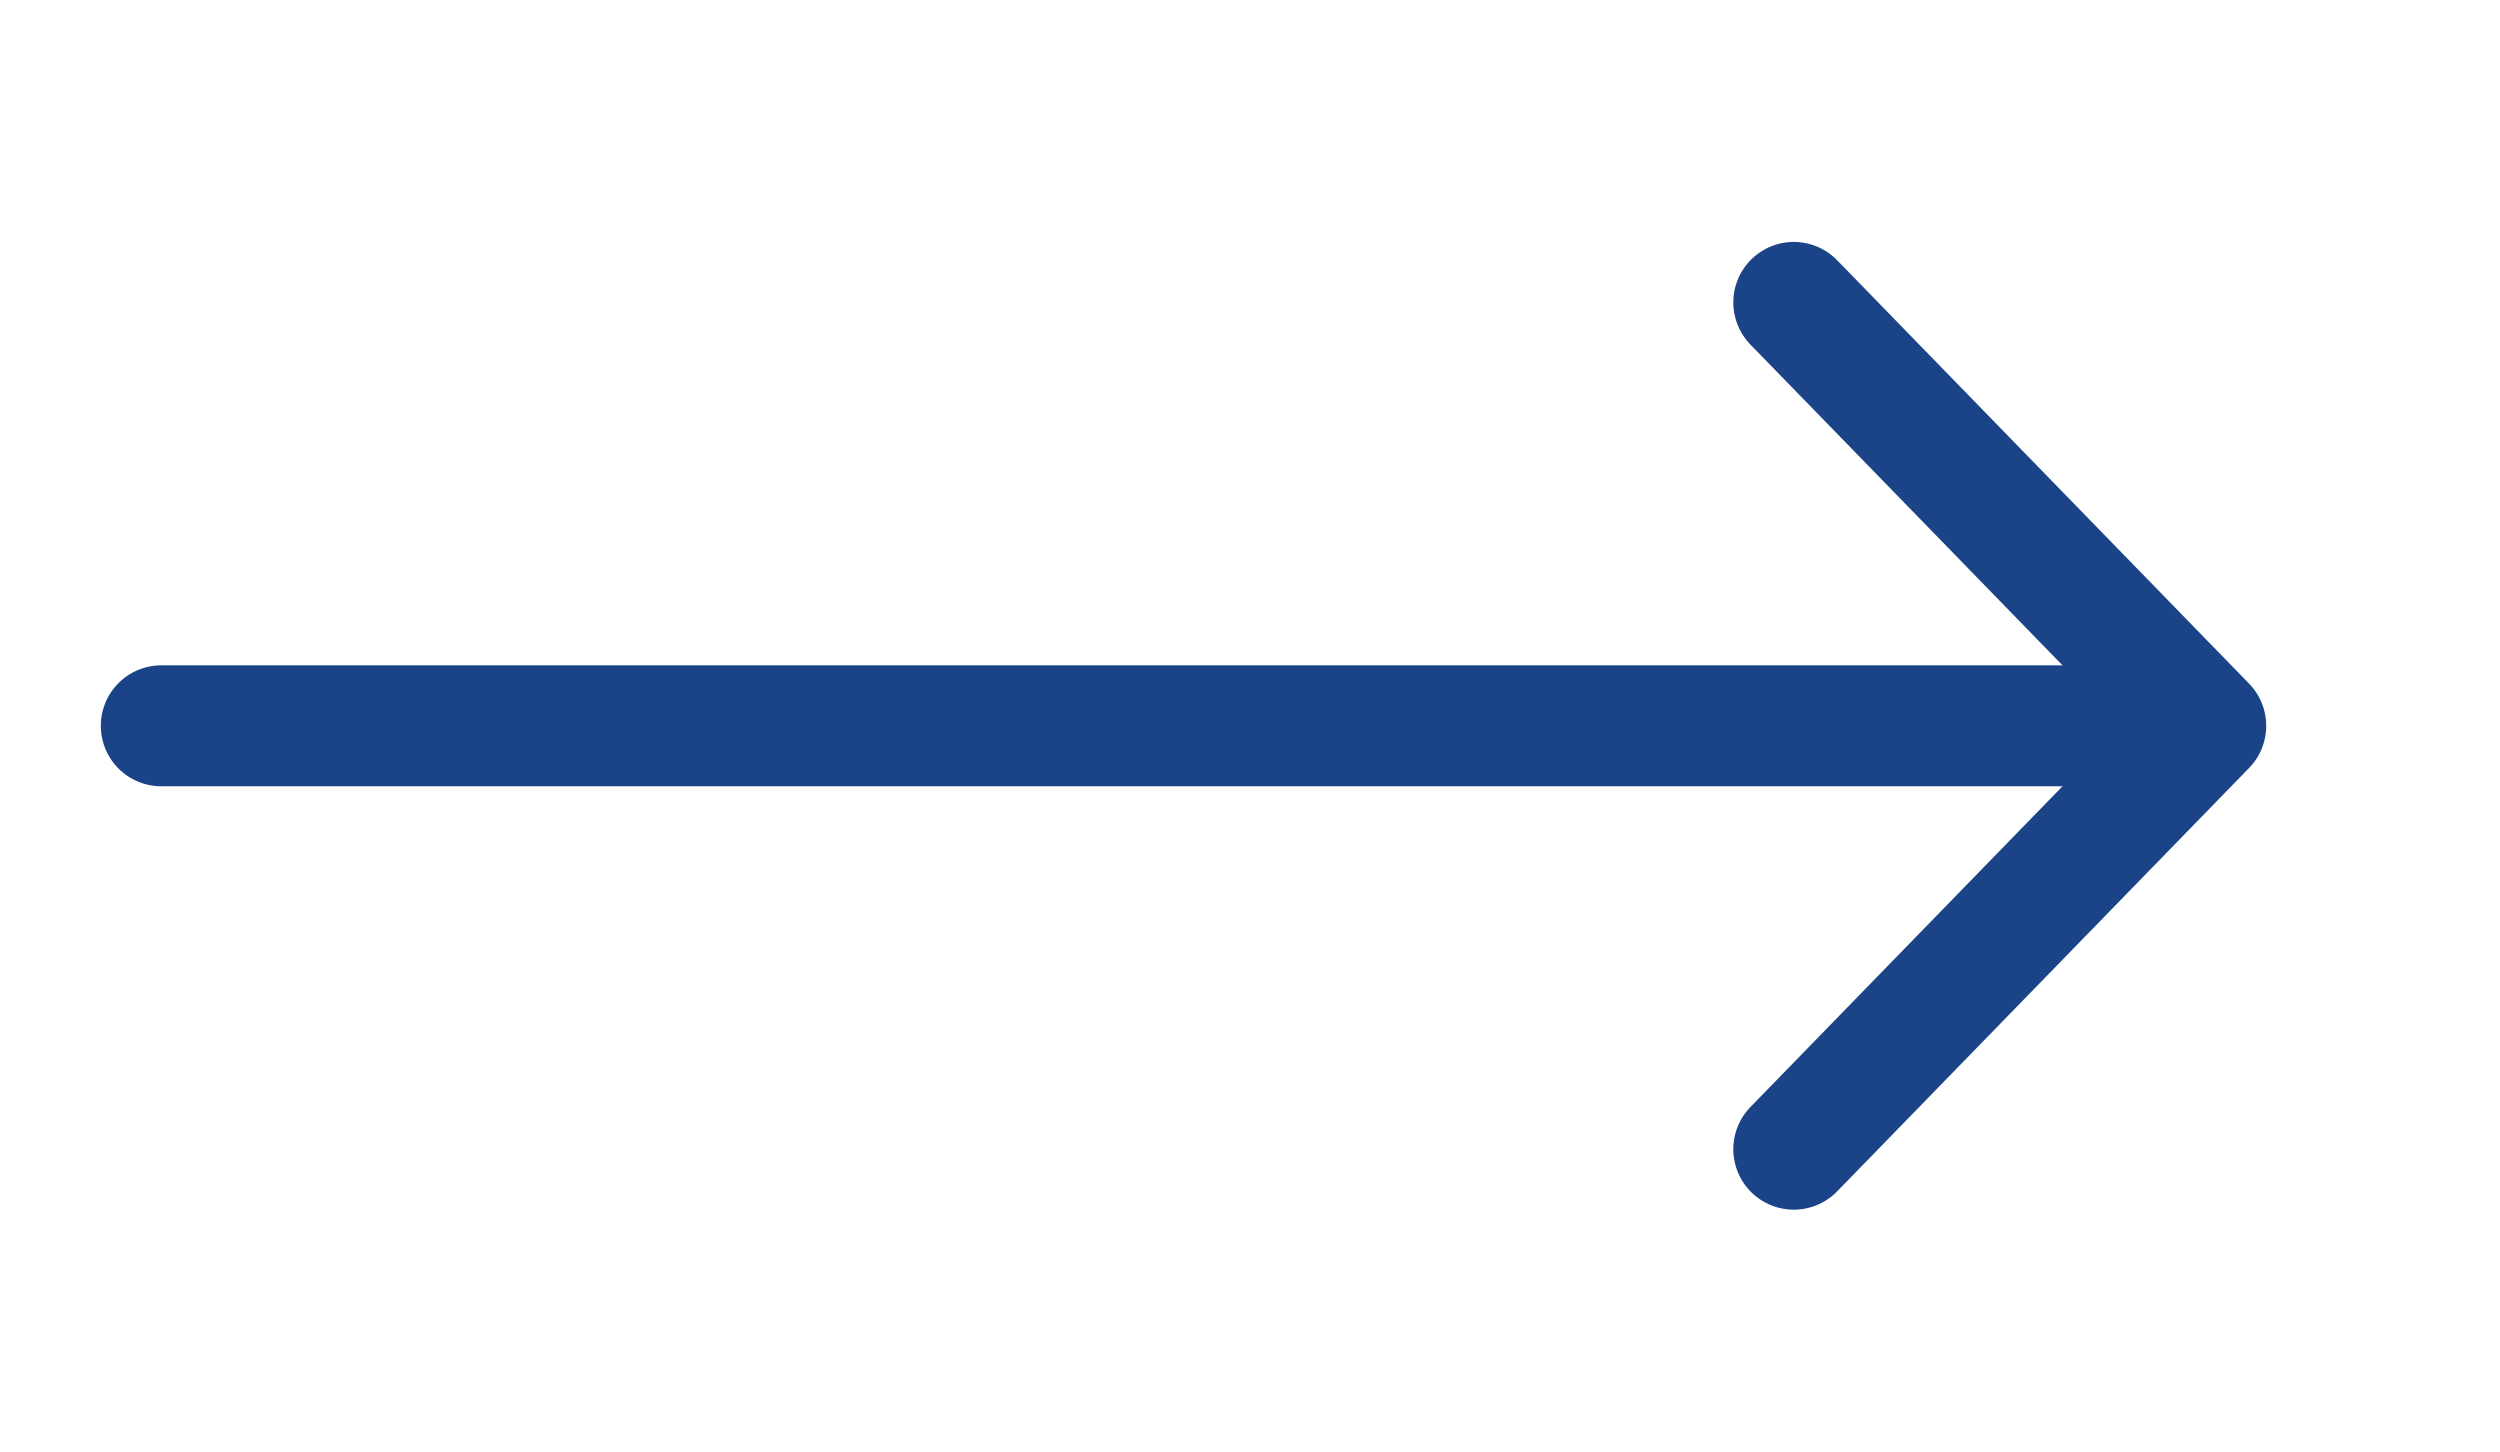
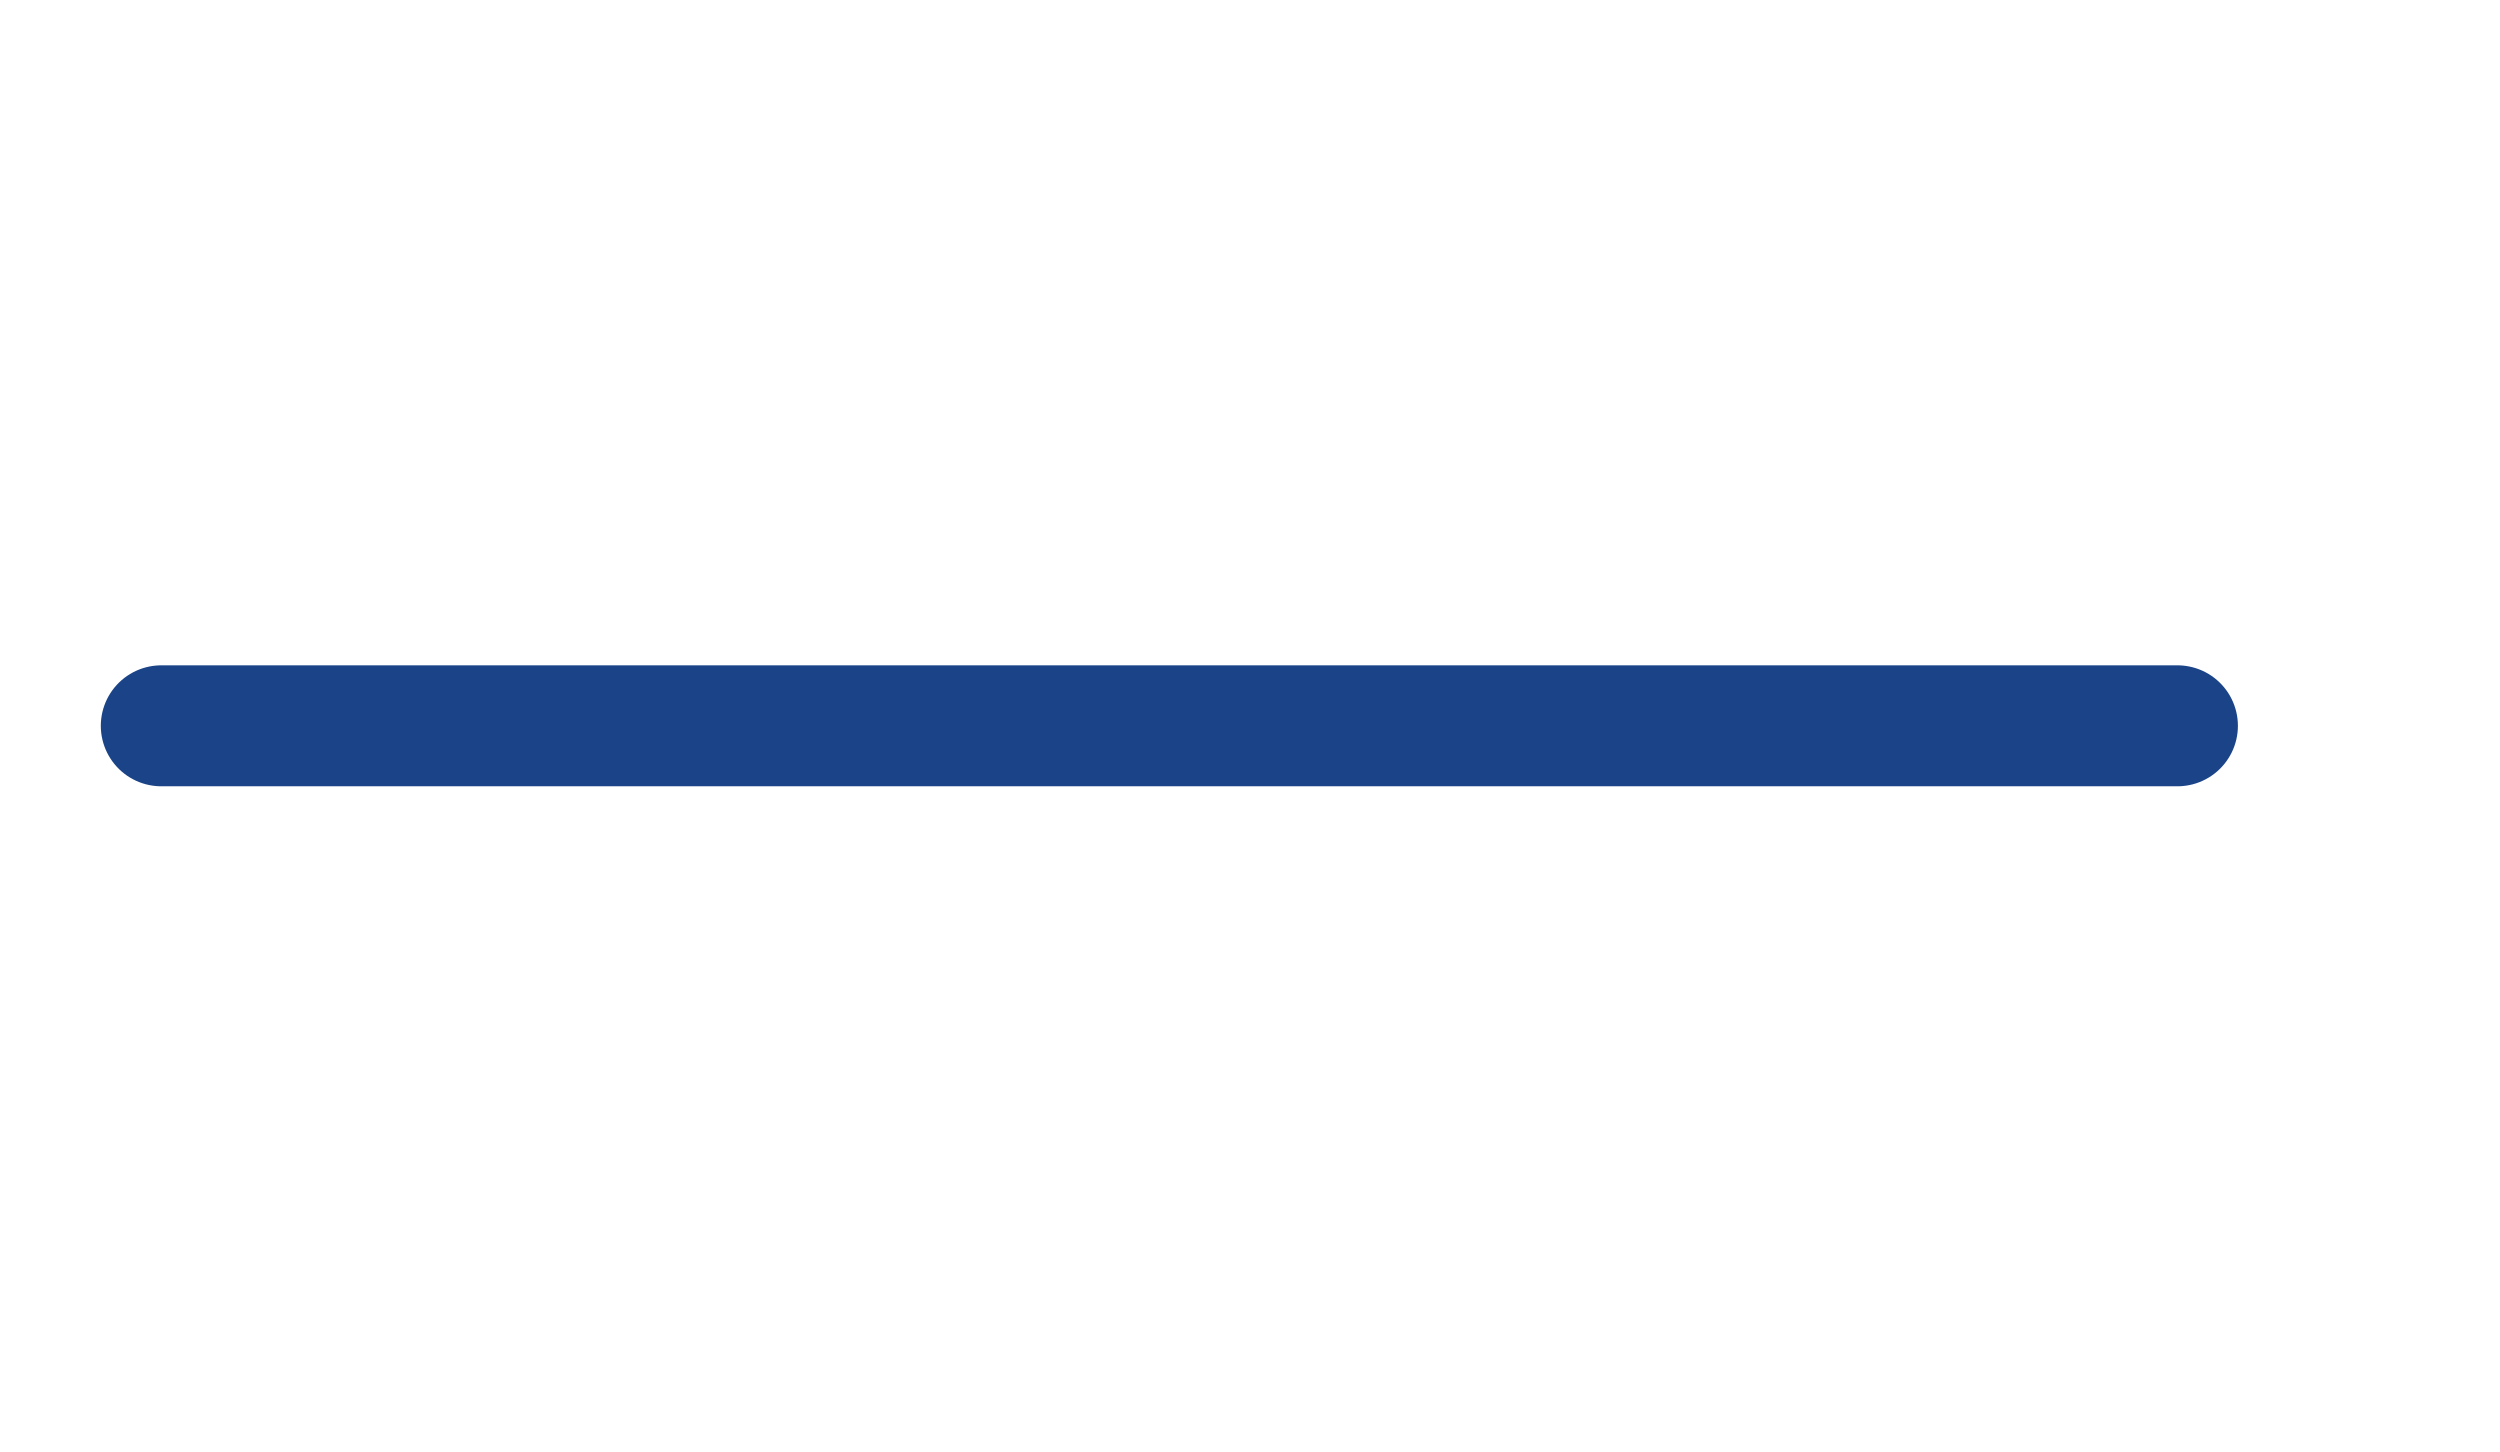
<svg xmlns="http://www.w3.org/2000/svg" width="31" height="18" viewBox="0 0 31 18" fill="none">
  <path d="M2 9L27 9" stroke="#1A4487" stroke-width="1.5" stroke-linecap="round" stroke-linejoin="round" />
-   <path d="M22.243 3.75L27.351 9L22.243 14.25" stroke="#1A4487" stroke-width="1.5" stroke-linecap="round" stroke-linejoin="round" />
</svg>